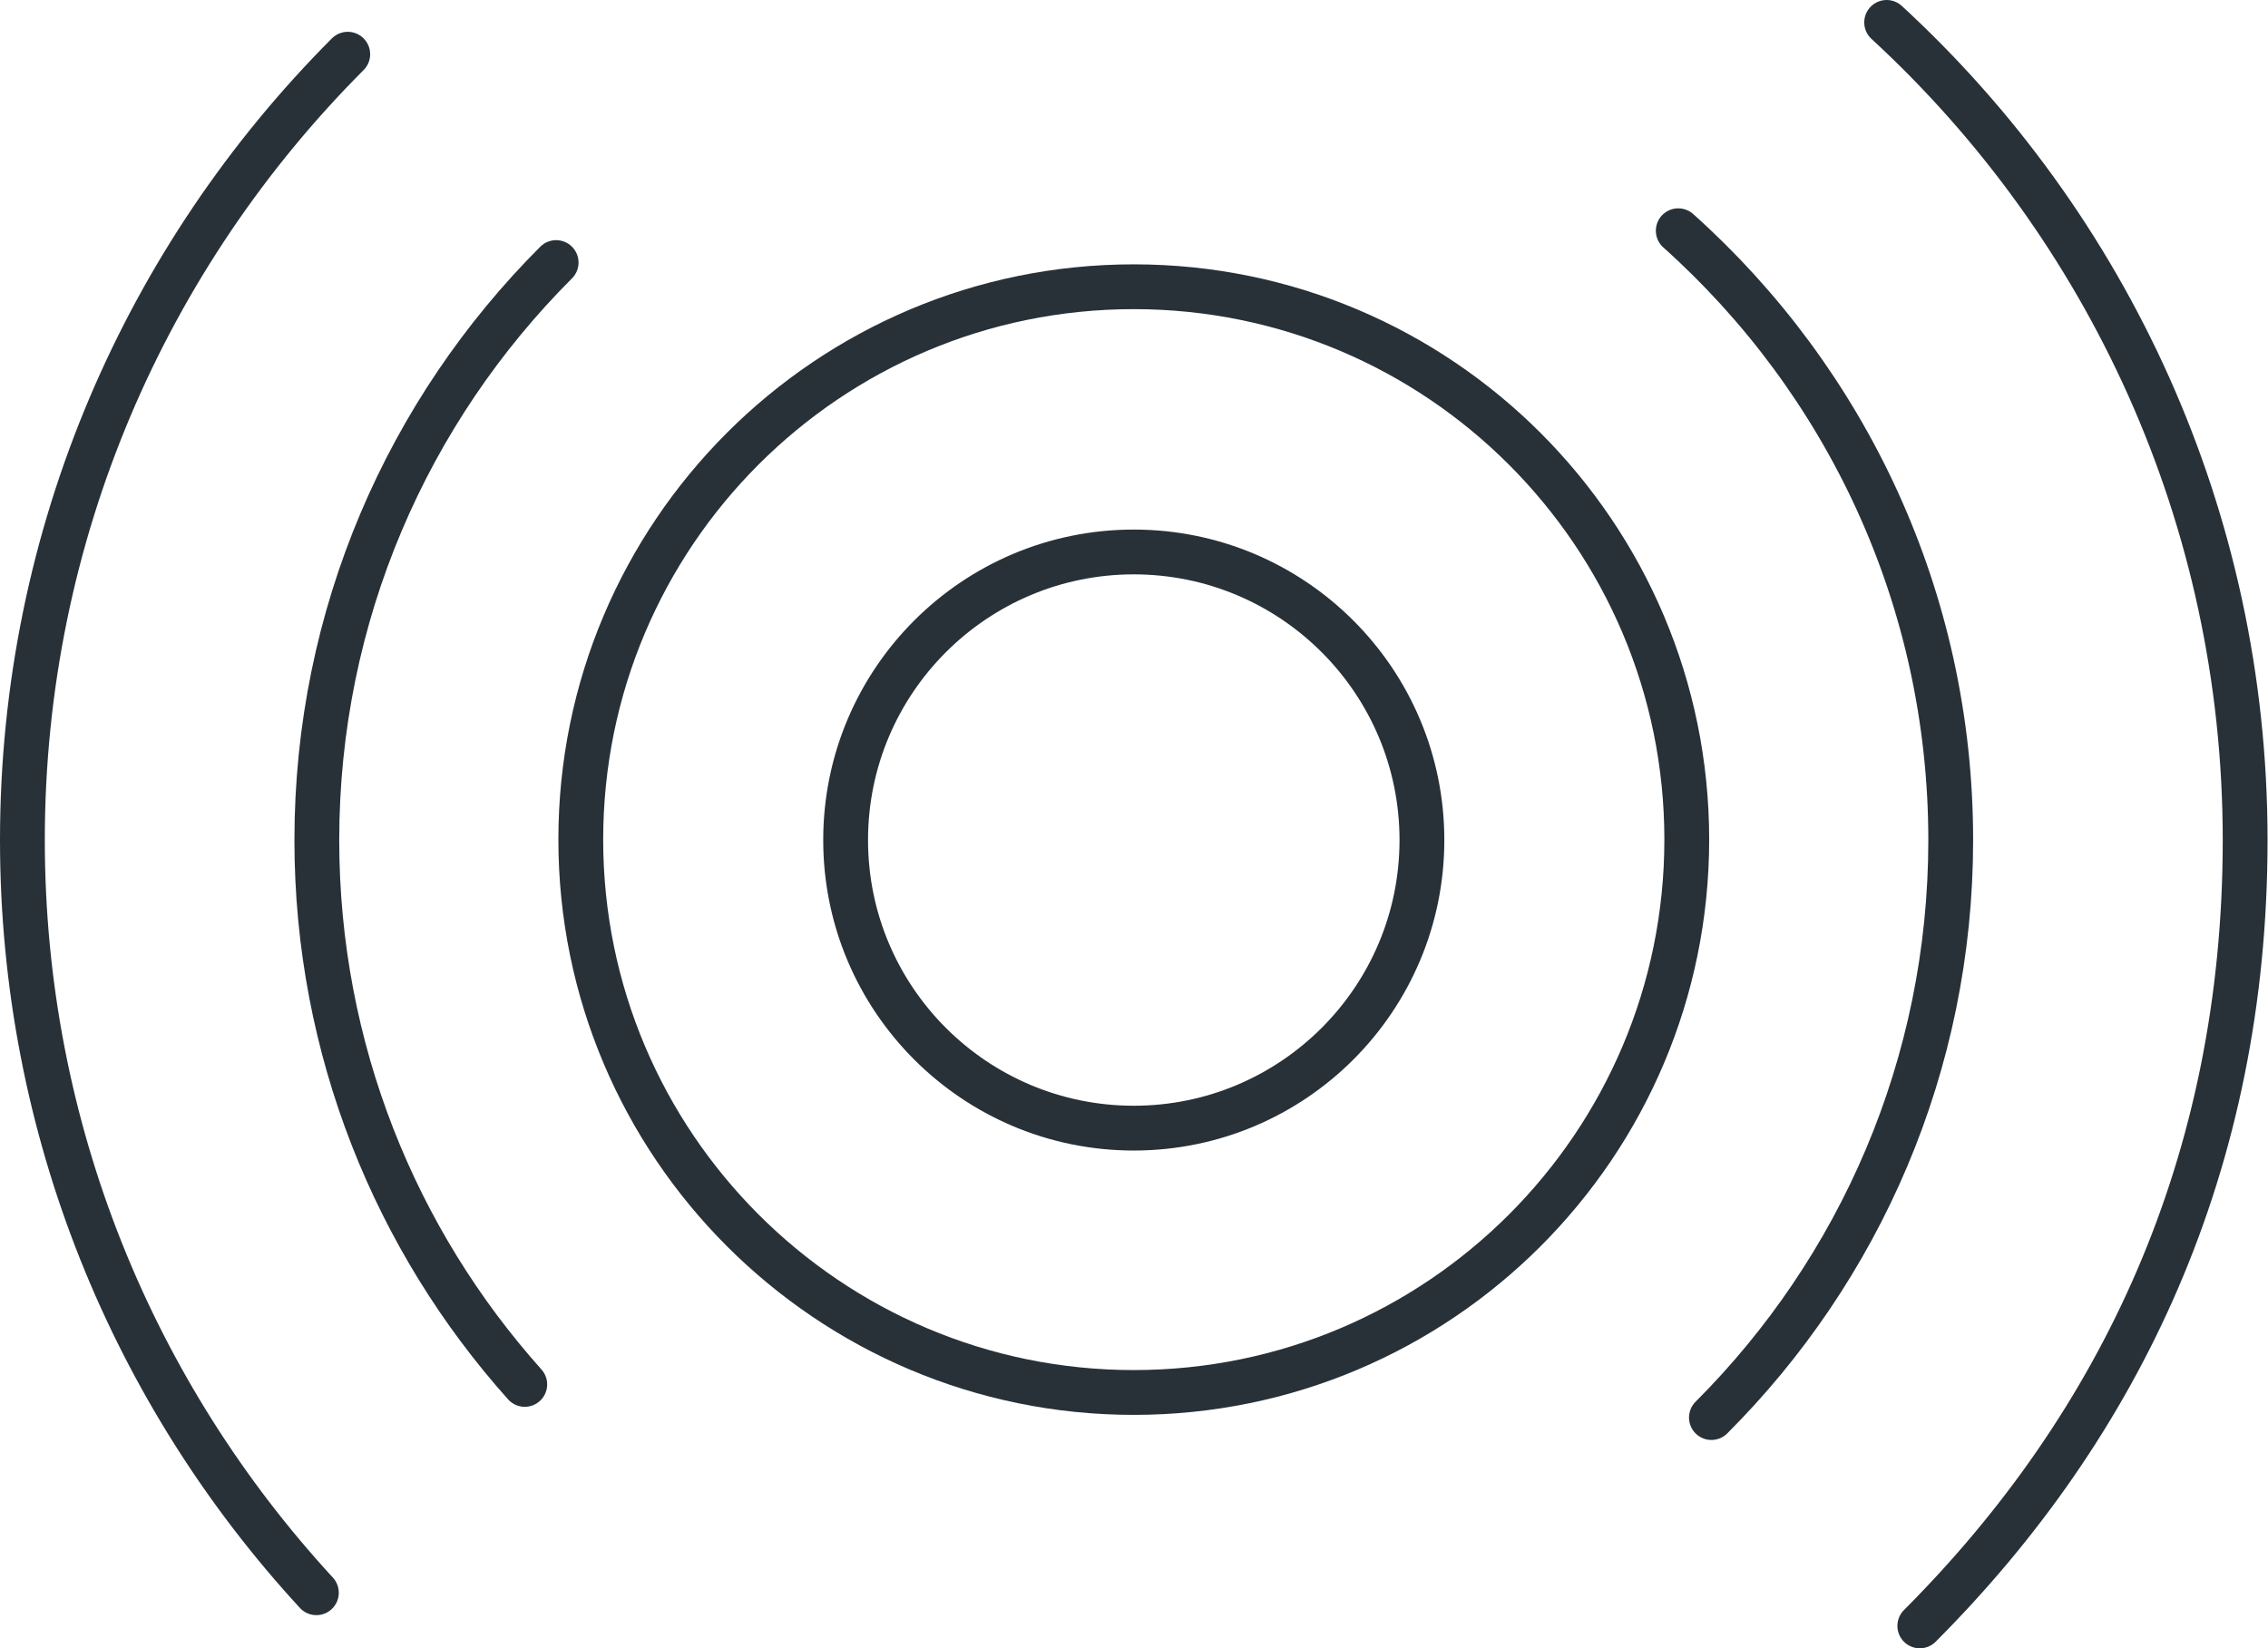
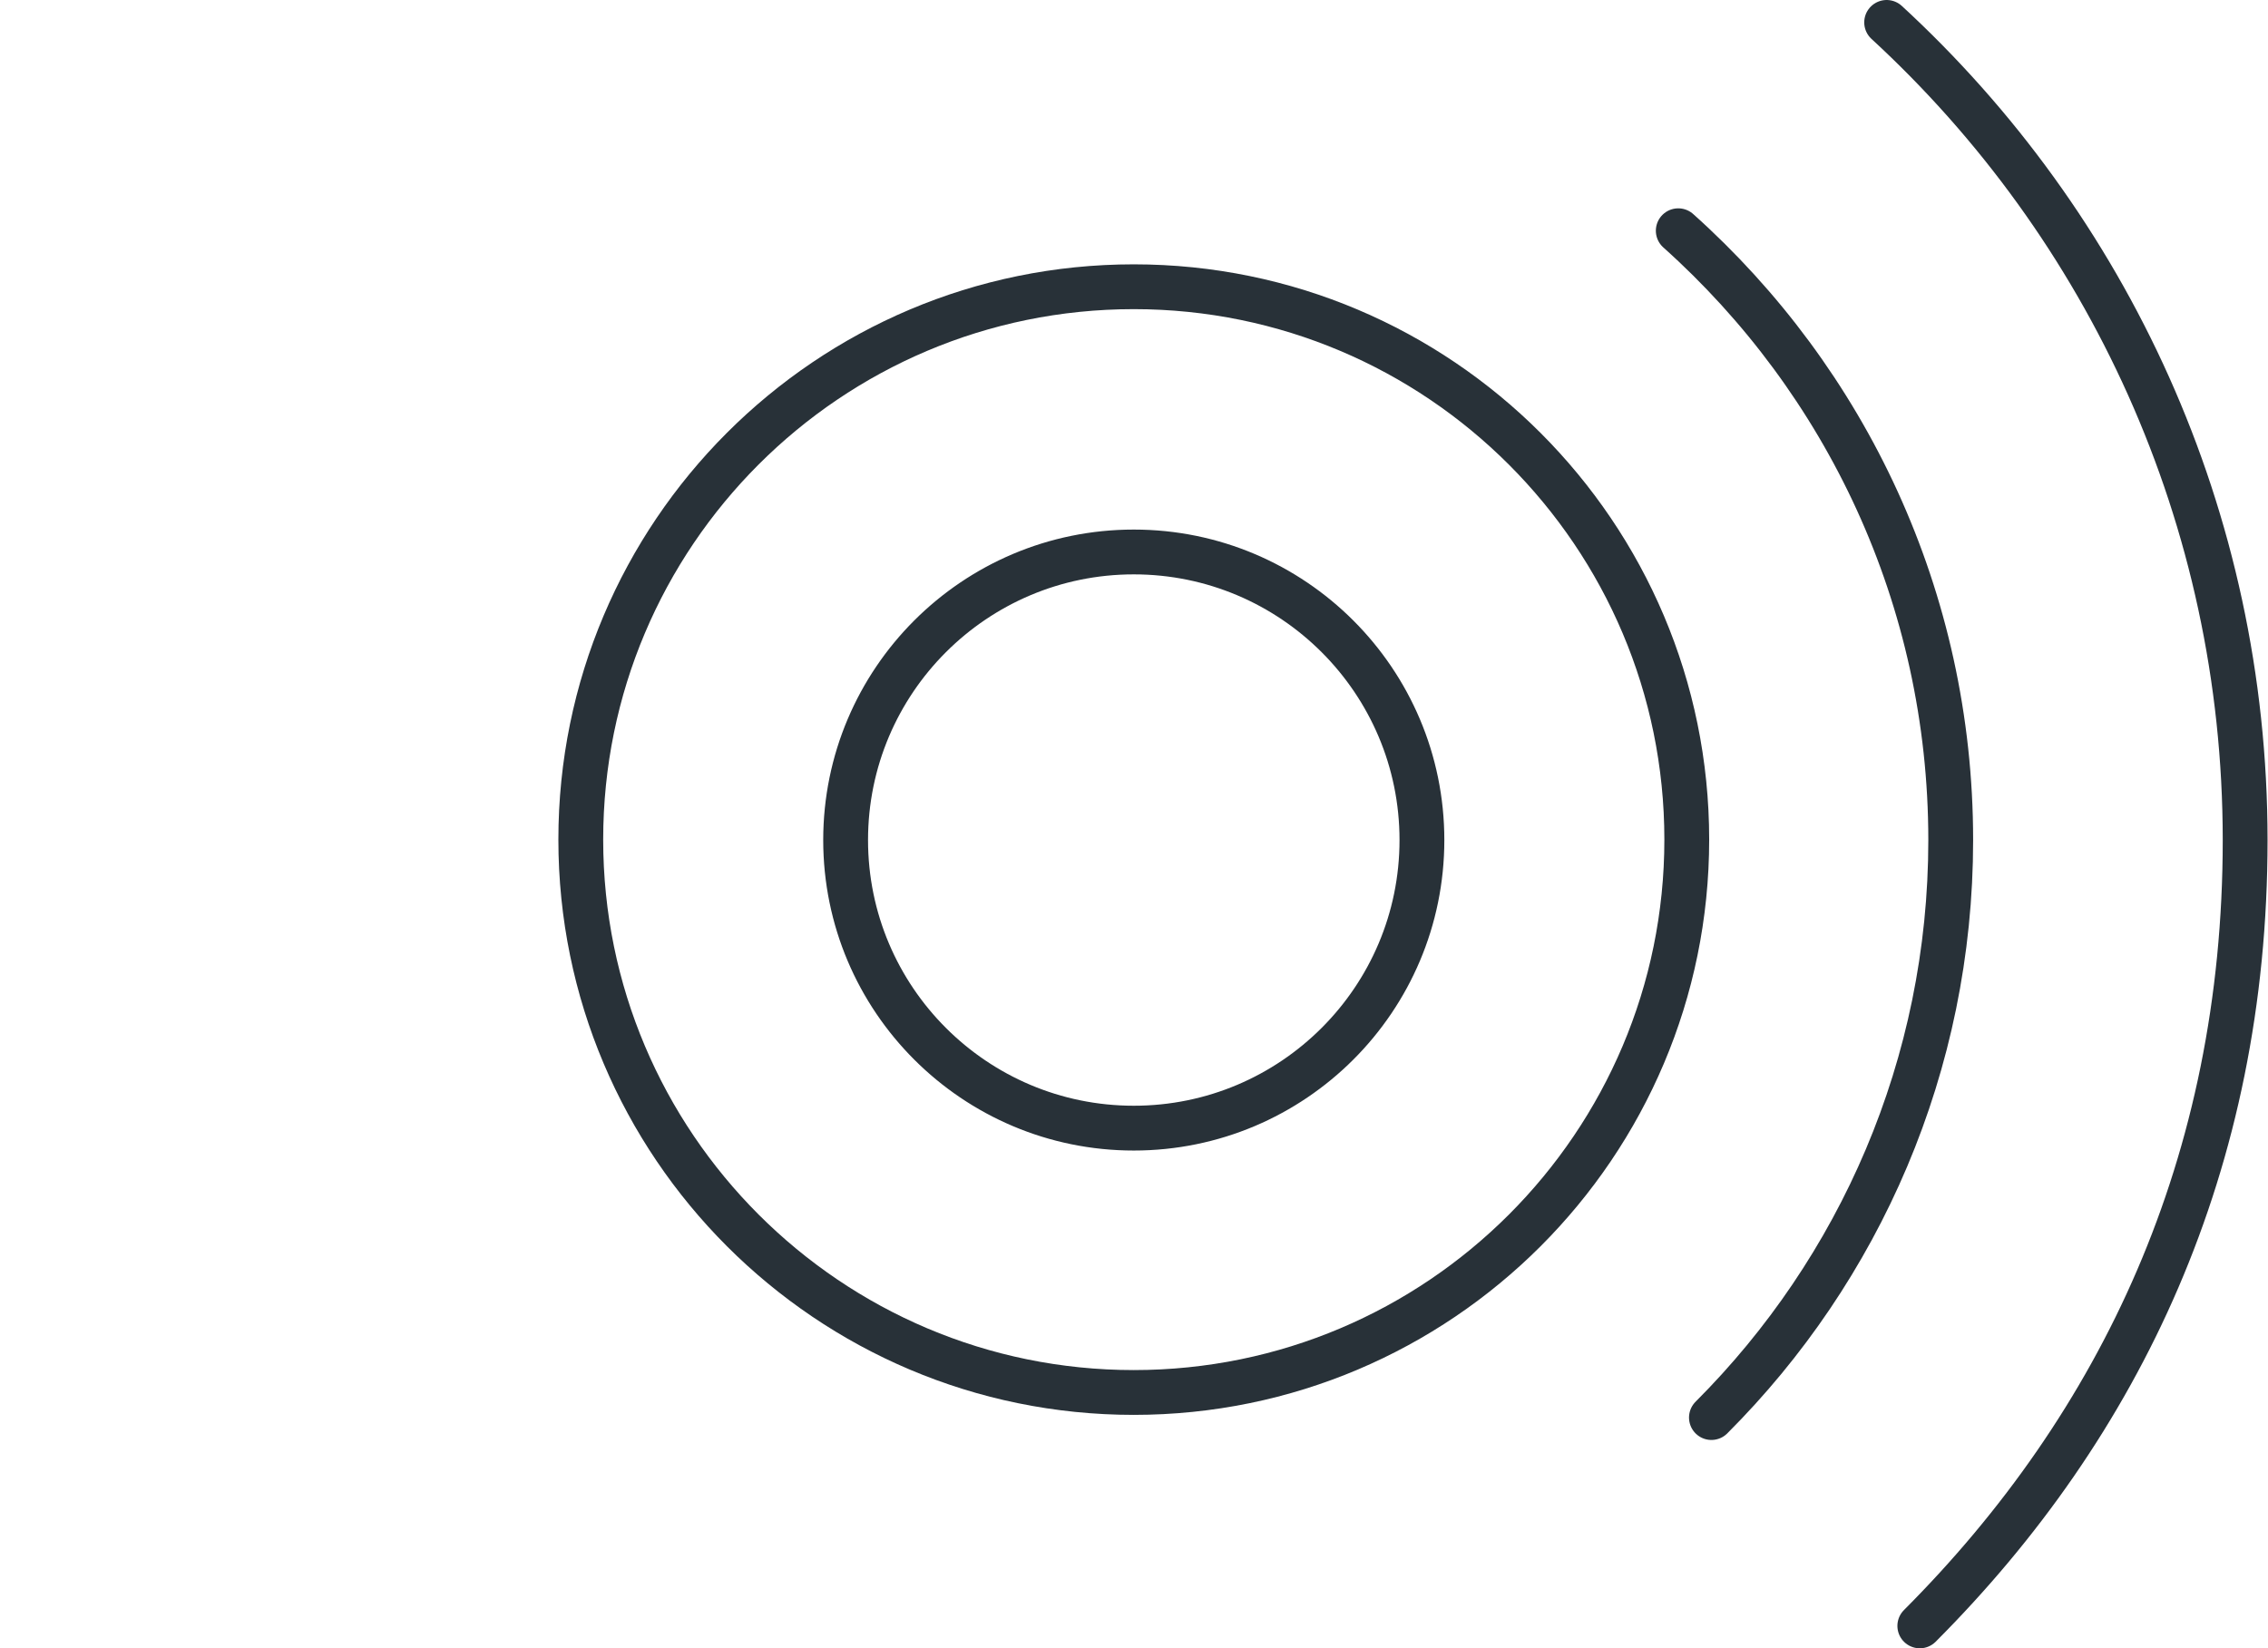
<svg xmlns="http://www.w3.org/2000/svg" id="Layer_1" data-name="Layer 1" viewBox="0 0 50.61 36.79">
  <path d="M25.3,6.4c-6.82,0-12.34,5.53-12.34,12.34s5.53,12.34,12.34,12.34,12.34-5.53,12.34-12.34-5.53-12.34-12.34-12.34ZM25.3,25.18c-3.55,0-6.43-2.88-6.43-6.43s2.88-6.43,6.43-6.43,6.43,2.88,6.43,6.43-2.88,6.43-6.43,6.43Z" style="fill: none; stroke: #283138; stroke-linecap: round; stroke-linejoin: round;" />
-   <path d="M11.71,30.9c-2.88-3.22-4.64-7.48-4.64-12.15,0-5.03,2.04-9.59,5.34-12.89" style="fill: none; stroke: #283138; stroke-linecap: round; stroke-linejoin: round;" />
  <path d="M37.45,5.15c3.73,3.34,6.08,8.19,6.08,13.6,0,5.03-2.04,9.59-5.34,12.89" style="fill: none; stroke: #283138; stroke-linecap: round; stroke-linejoin: round;" />
-   <path d="M7.06,35.55C2.99,31.13.5,25.23.5,18.75.5,11.9,3.28,5.7,7.76,1.21" style="fill: none; stroke: #283138; stroke-linecap: round; stroke-linejoin: round;" />
  <path d="M42.1.5c4.92,4.53,8,11.03,8,18.25s-2.78,13.05-7.26,17.54" style="fill: none; stroke: #283138; stroke-linecap: round; stroke-linejoin: round;" />
</svg>